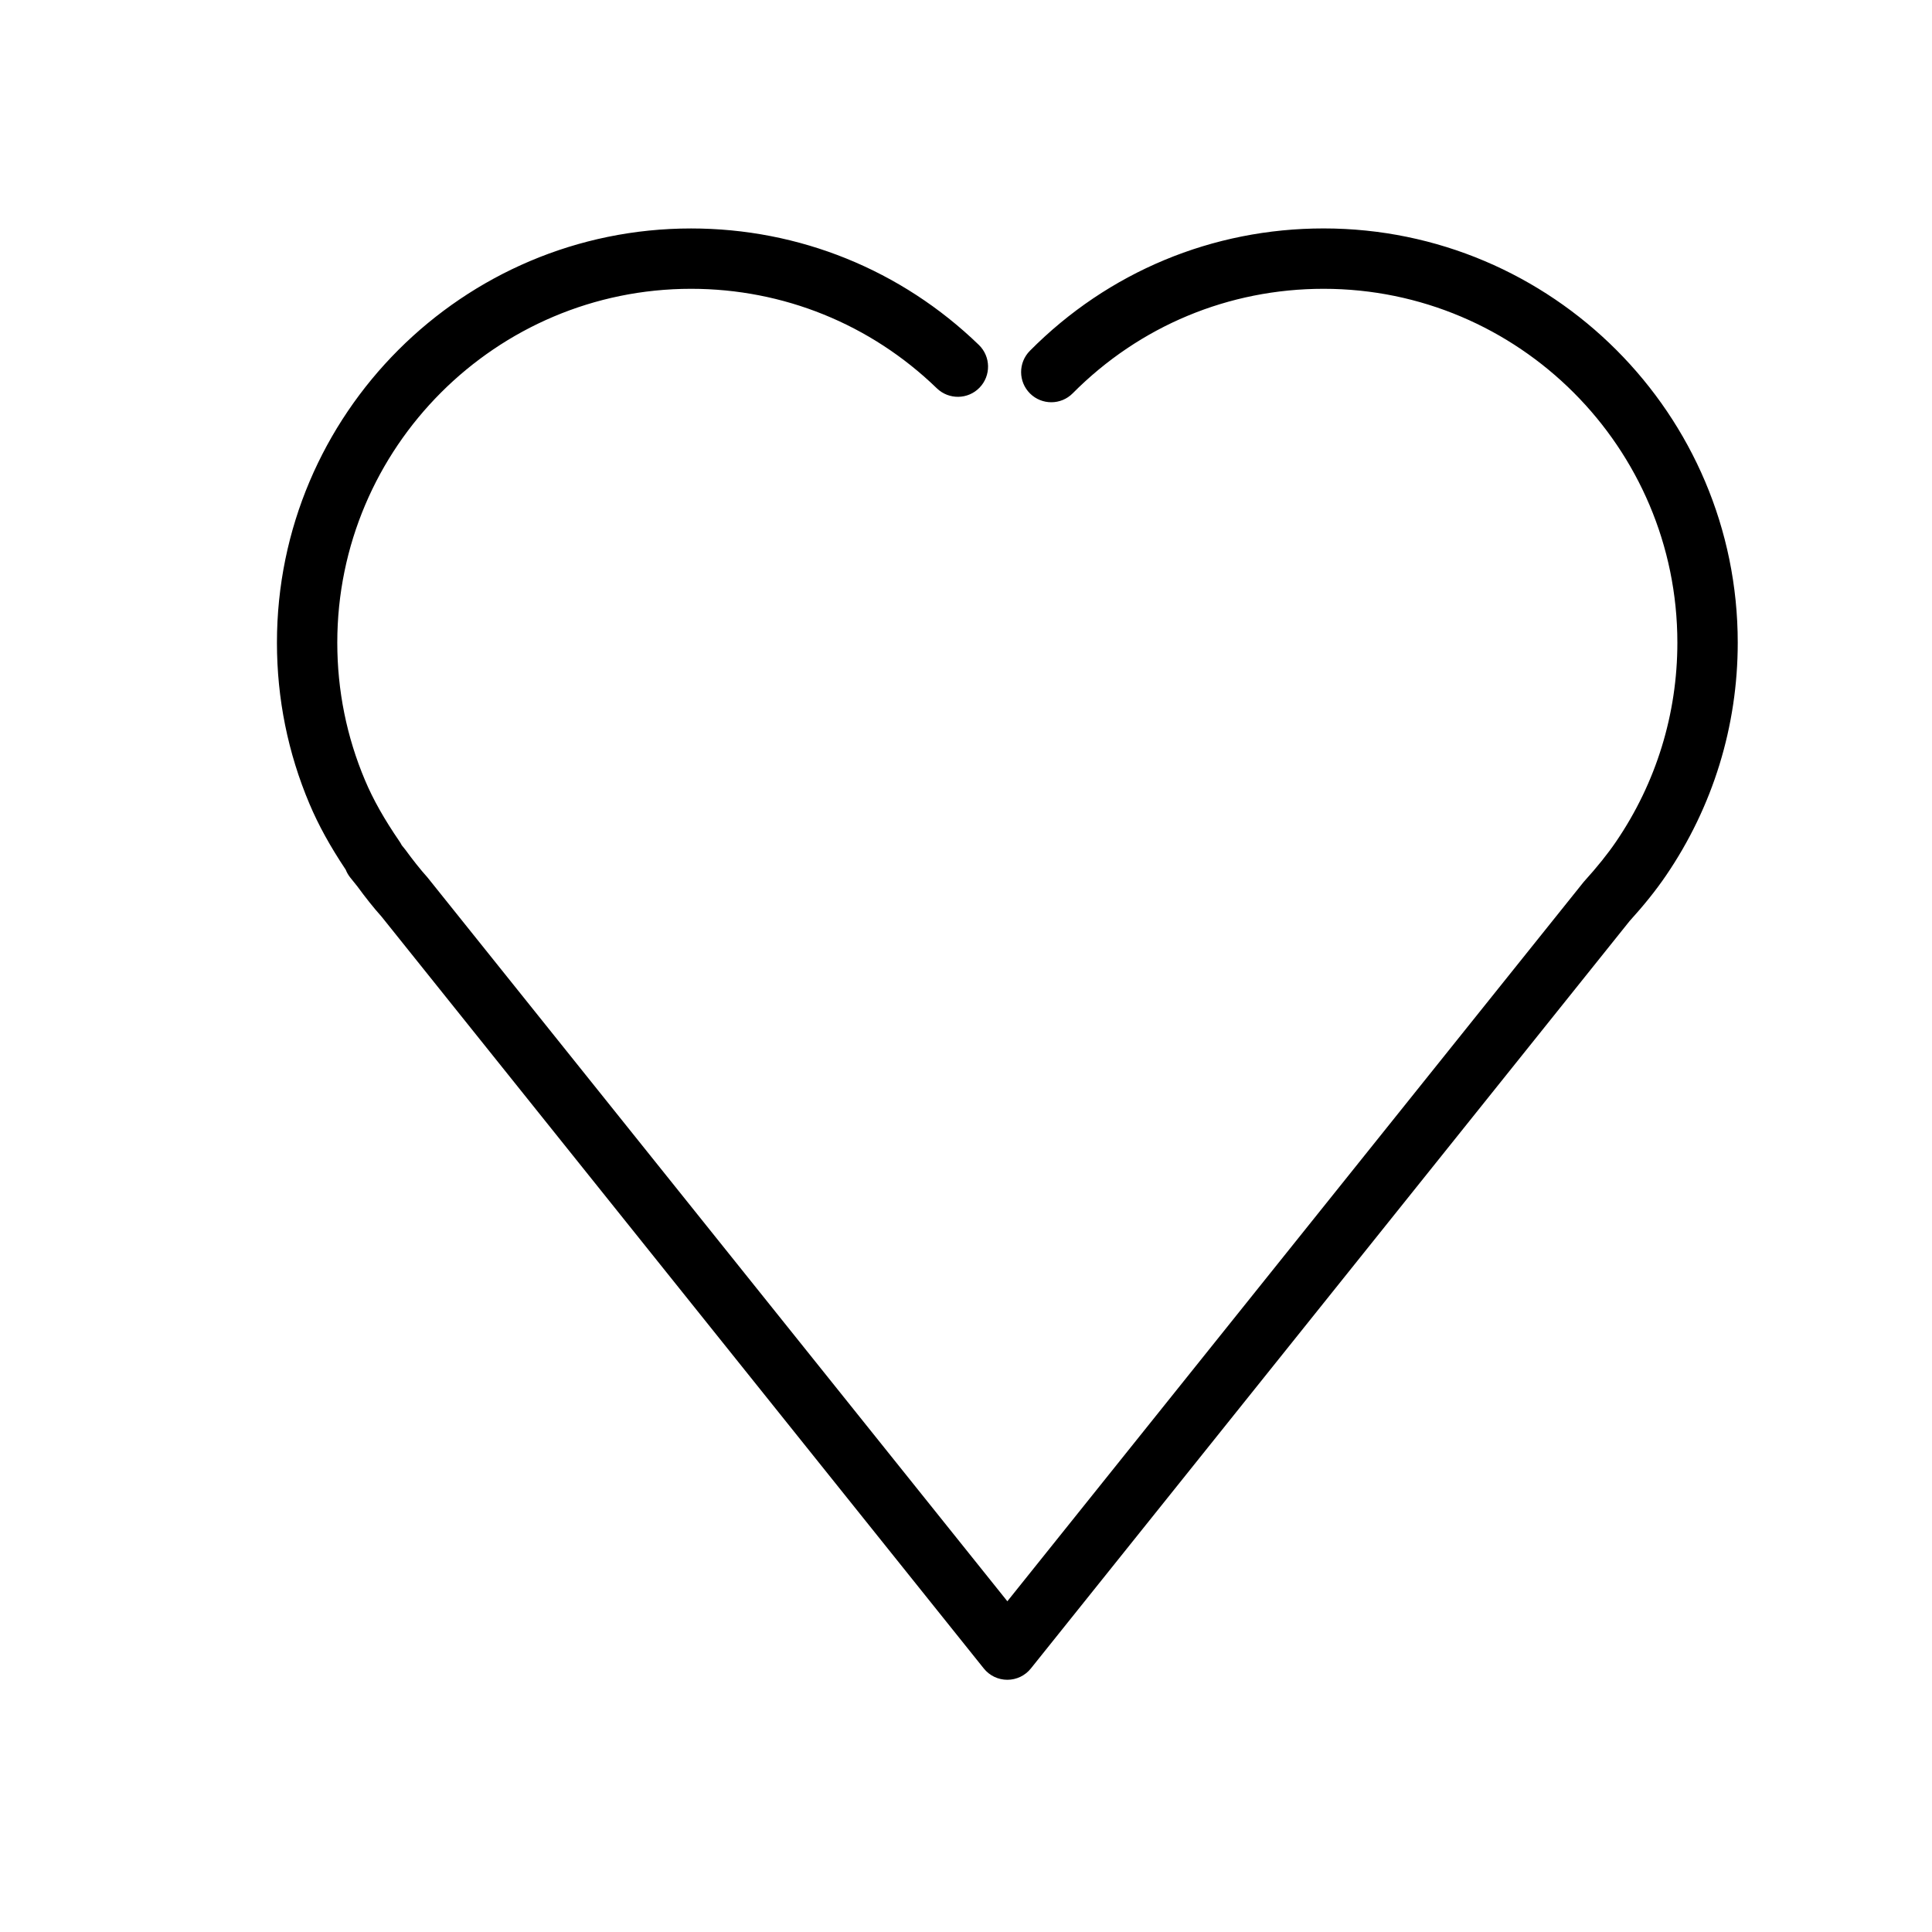
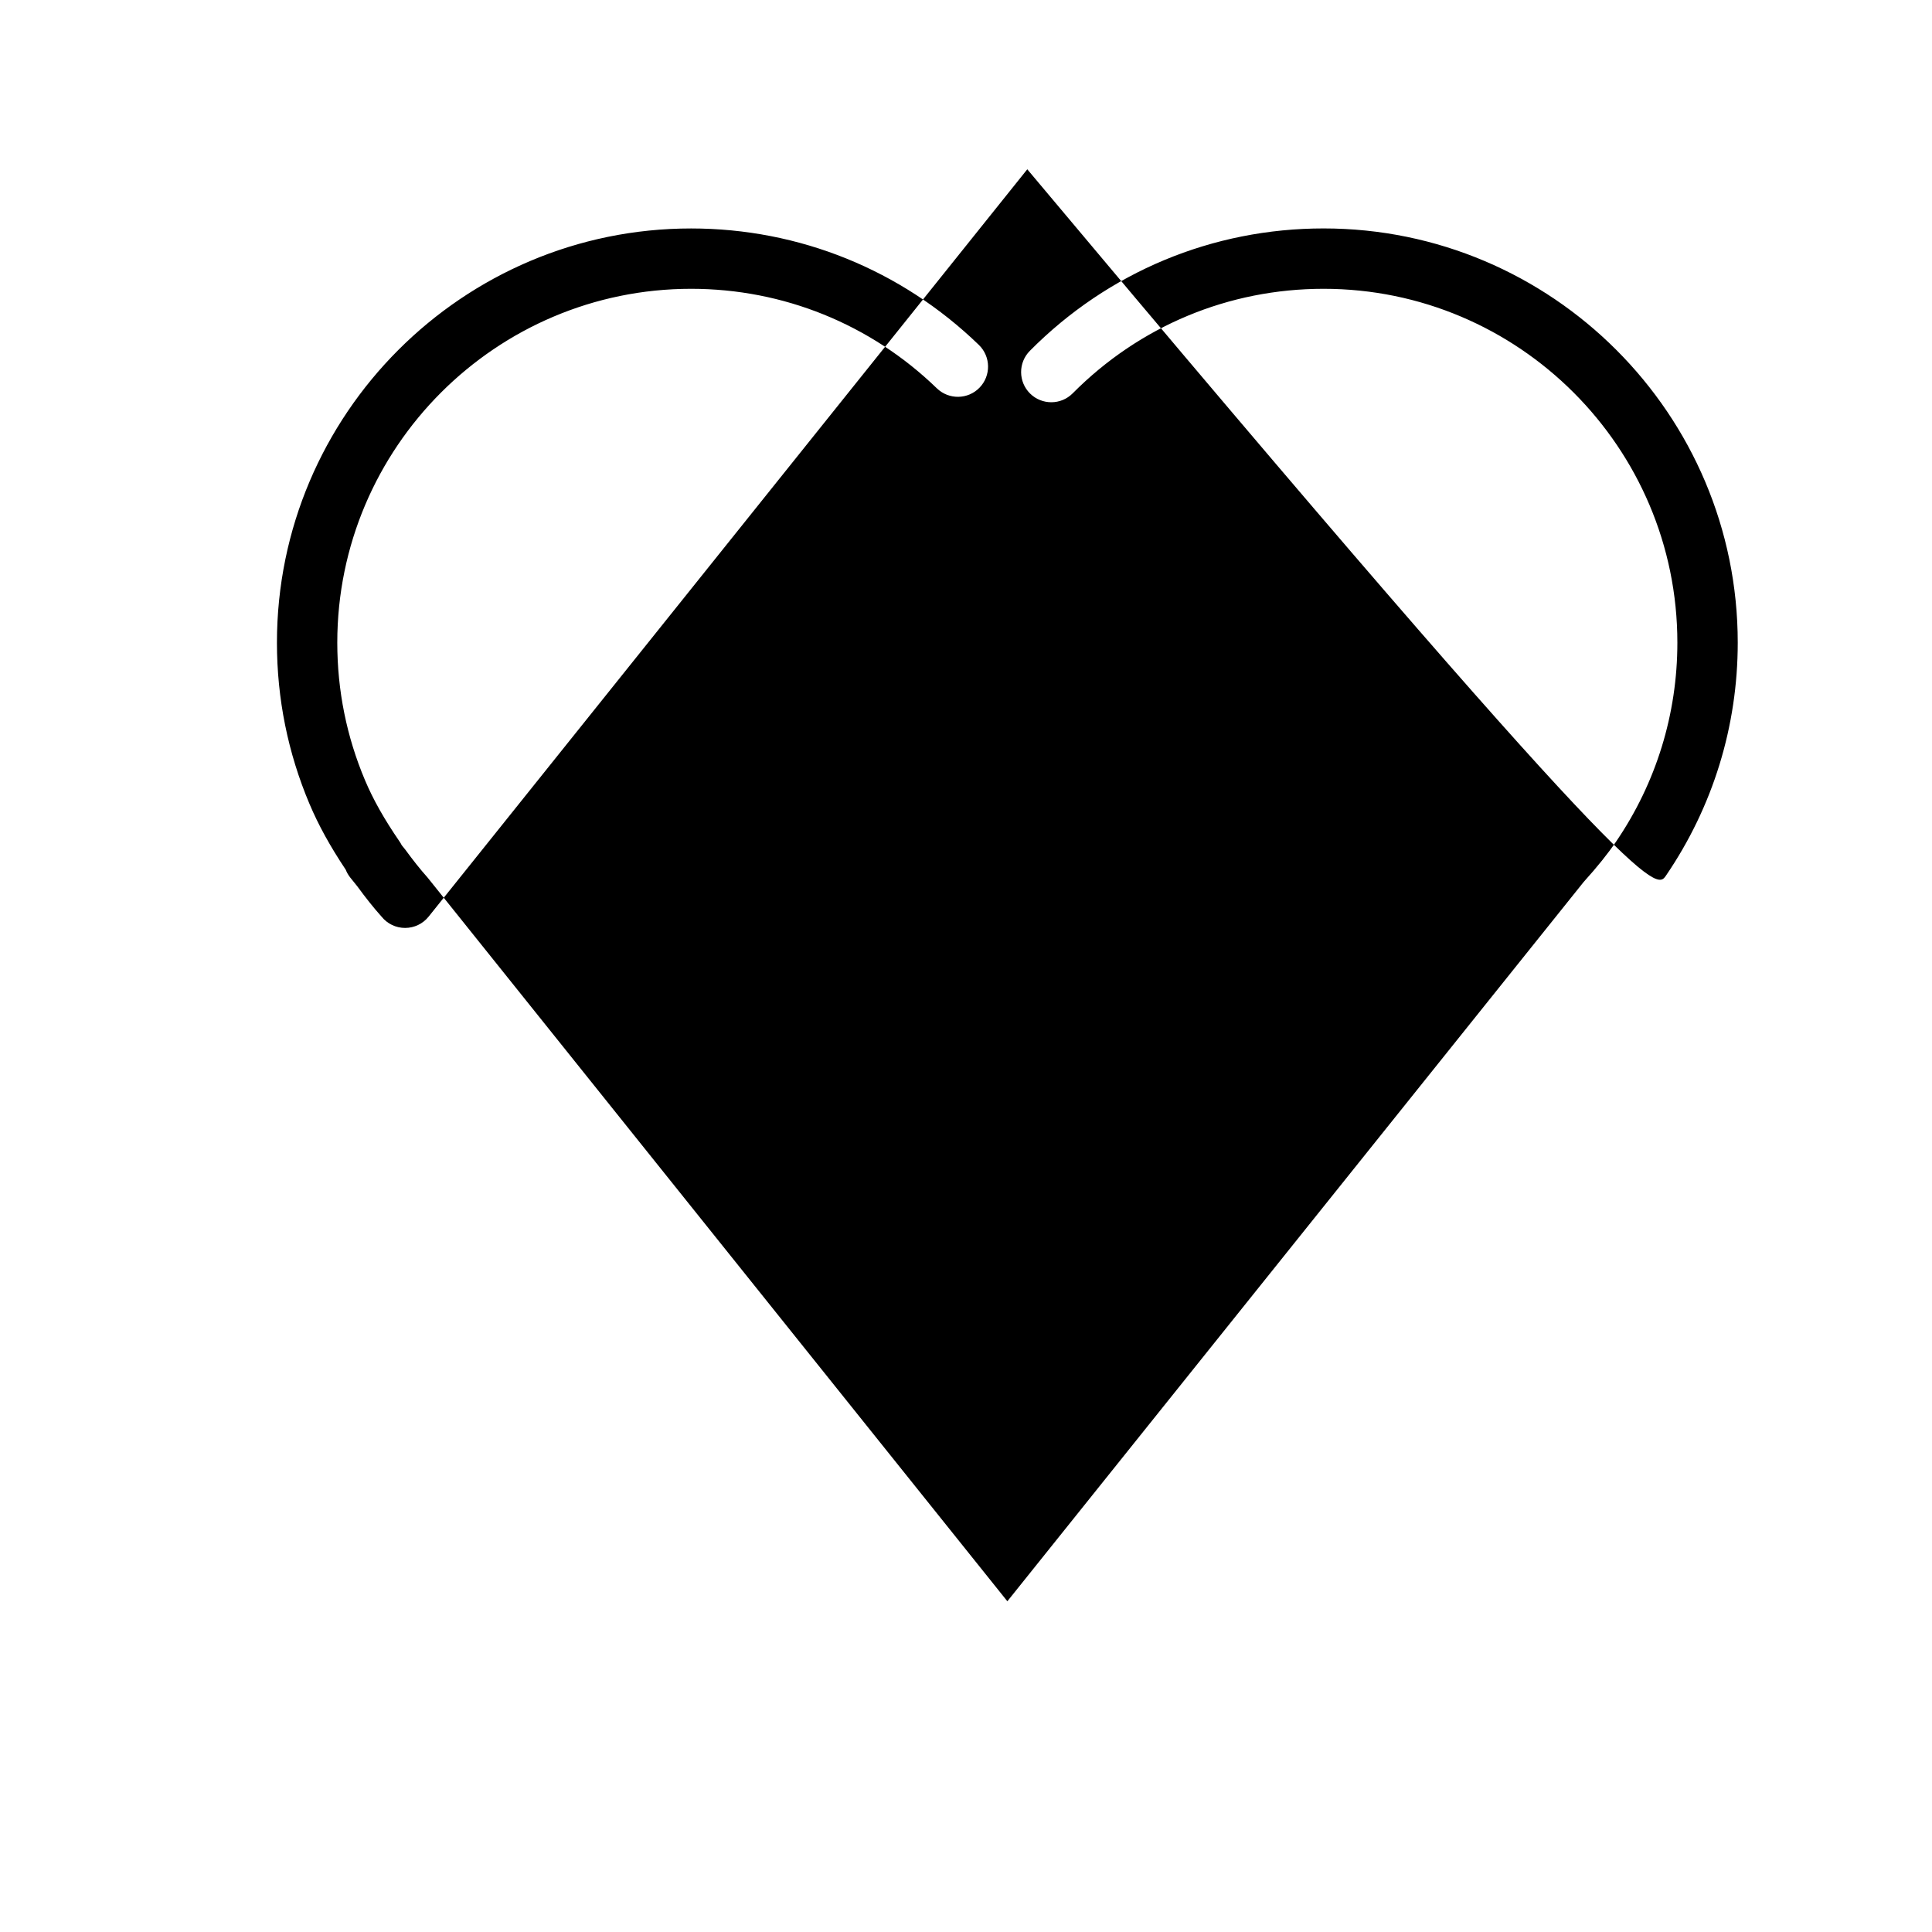
<svg xmlns="http://www.w3.org/2000/svg" version="1.1" id="Capa_1" x="0px" y="0px" width="64px" height="64px" viewBox="0 0 64 64" enable-background="new 0 0 64 64" xml:space="preserve">
-   <path d="M55.187,29.006c1.556-2.281,2.378-4.95,2.378-7.718c0-7.565-6.155-13.721-13.72-13.721c-3.679,0-7.135,1.439-9.729,4.054  c-0.389,0.392-0.387,1.024,0.005,1.414c0.392,0.388,1.025,0.387,1.414-0.006c2.216-2.232,5.167-3.462,8.31-3.462  c6.462,0,11.72,5.258,11.72,11.721c0,2.364-0.702,4.643-2.032,6.594c-0.278,0.407-0.615,0.828-1.072,1.334L33.37,53.044  L14.165,29.071c-0.253-0.283-0.487-0.581-0.738-0.924l-0.119-0.148c-0.021-0.042-0.045-0.083-0.072-0.122  c-0.509-0.743-0.873-1.388-1.143-2.027c-0.61-1.443-0.92-2.977-0.92-4.562c0-6.463,5.258-11.721,11.72-11.721  c3.055,0,5.946,1.171,8.142,3.297c0.397,0.383,1.03,0.374,1.414-0.023c0.384-0.397,0.374-1.029-0.022-1.414  c-2.571-2.488-5.956-3.859-9.533-3.859c-7.565,0-13.72,6.155-13.72,13.721c0,1.853,0.363,3.649,1.078,5.341  c0.298,0.705,0.682,1.402,1.2,2.179c0.036,0.092,0.086,0.179,0.149,0.259l0.237,0.295c0.264,0.361,0.539,0.71,0.801,1.001  l19.95,24.906c0.189,0.237,0.476,0.375,0.78,0.375c0.304,0,0.591-0.138,0.78-0.375l19.831-24.756  C54.46,29.985,54.854,29.494,55.187,29.006z" />
+   <path d="M55.187,29.006c1.556-2.281,2.378-4.95,2.378-7.718c0-7.565-6.155-13.721-13.72-13.721c-3.679,0-7.135,1.439-9.729,4.054  c-0.389,0.392-0.387,1.024,0.005,1.414c0.392,0.388,1.025,0.387,1.414-0.006c2.216-2.232,5.167-3.462,8.31-3.462  c6.462,0,11.72,5.258,11.72,11.721c0,2.364-0.702,4.643-2.032,6.594c-0.278,0.407-0.615,0.828-1.072,1.334L33.37,53.044  L14.165,29.071c-0.253-0.283-0.487-0.581-0.738-0.924l-0.119-0.148c-0.021-0.042-0.045-0.083-0.072-0.122  c-0.509-0.743-0.873-1.388-1.143-2.027c-0.61-1.443-0.92-2.977-0.92-4.562c0-6.463,5.258-11.721,11.72-11.721  c3.055,0,5.946,1.171,8.142,3.297c0.397,0.383,1.03,0.374,1.414-0.023c0.384-0.397,0.374-1.029-0.022-1.414  c-2.571-2.488-5.956-3.859-9.533-3.859c-7.565,0-13.72,6.155-13.72,13.721c0,1.853,0.363,3.649,1.078,5.341  c0.298,0.705,0.682,1.402,1.2,2.179c0.036,0.092,0.086,0.179,0.149,0.259l0.237,0.295c0.264,0.361,0.539,0.71,0.801,1.001  c0.189,0.237,0.476,0.375,0.78,0.375c0.304,0,0.591-0.138,0.78-0.375l19.831-24.756  C54.46,29.985,54.854,29.494,55.187,29.006z" />
</svg>